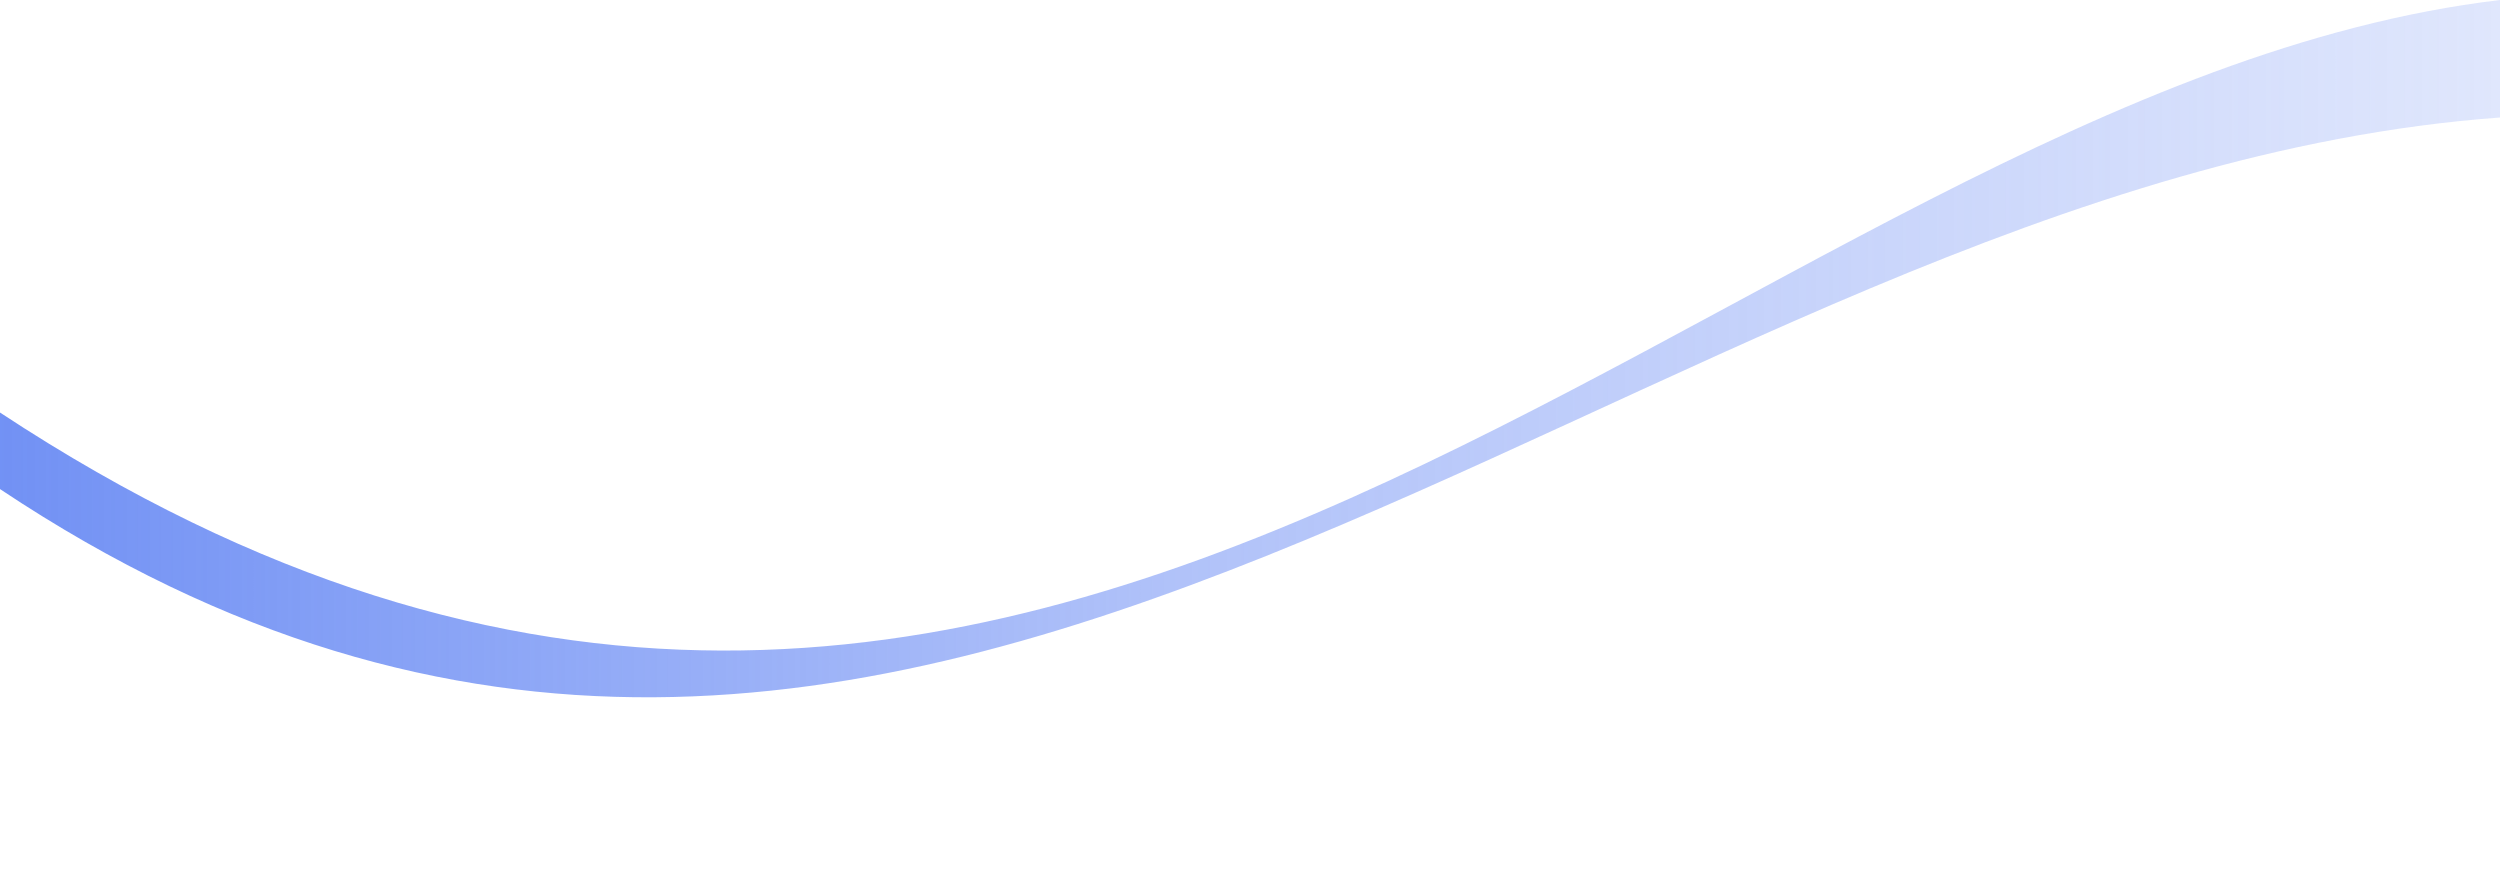
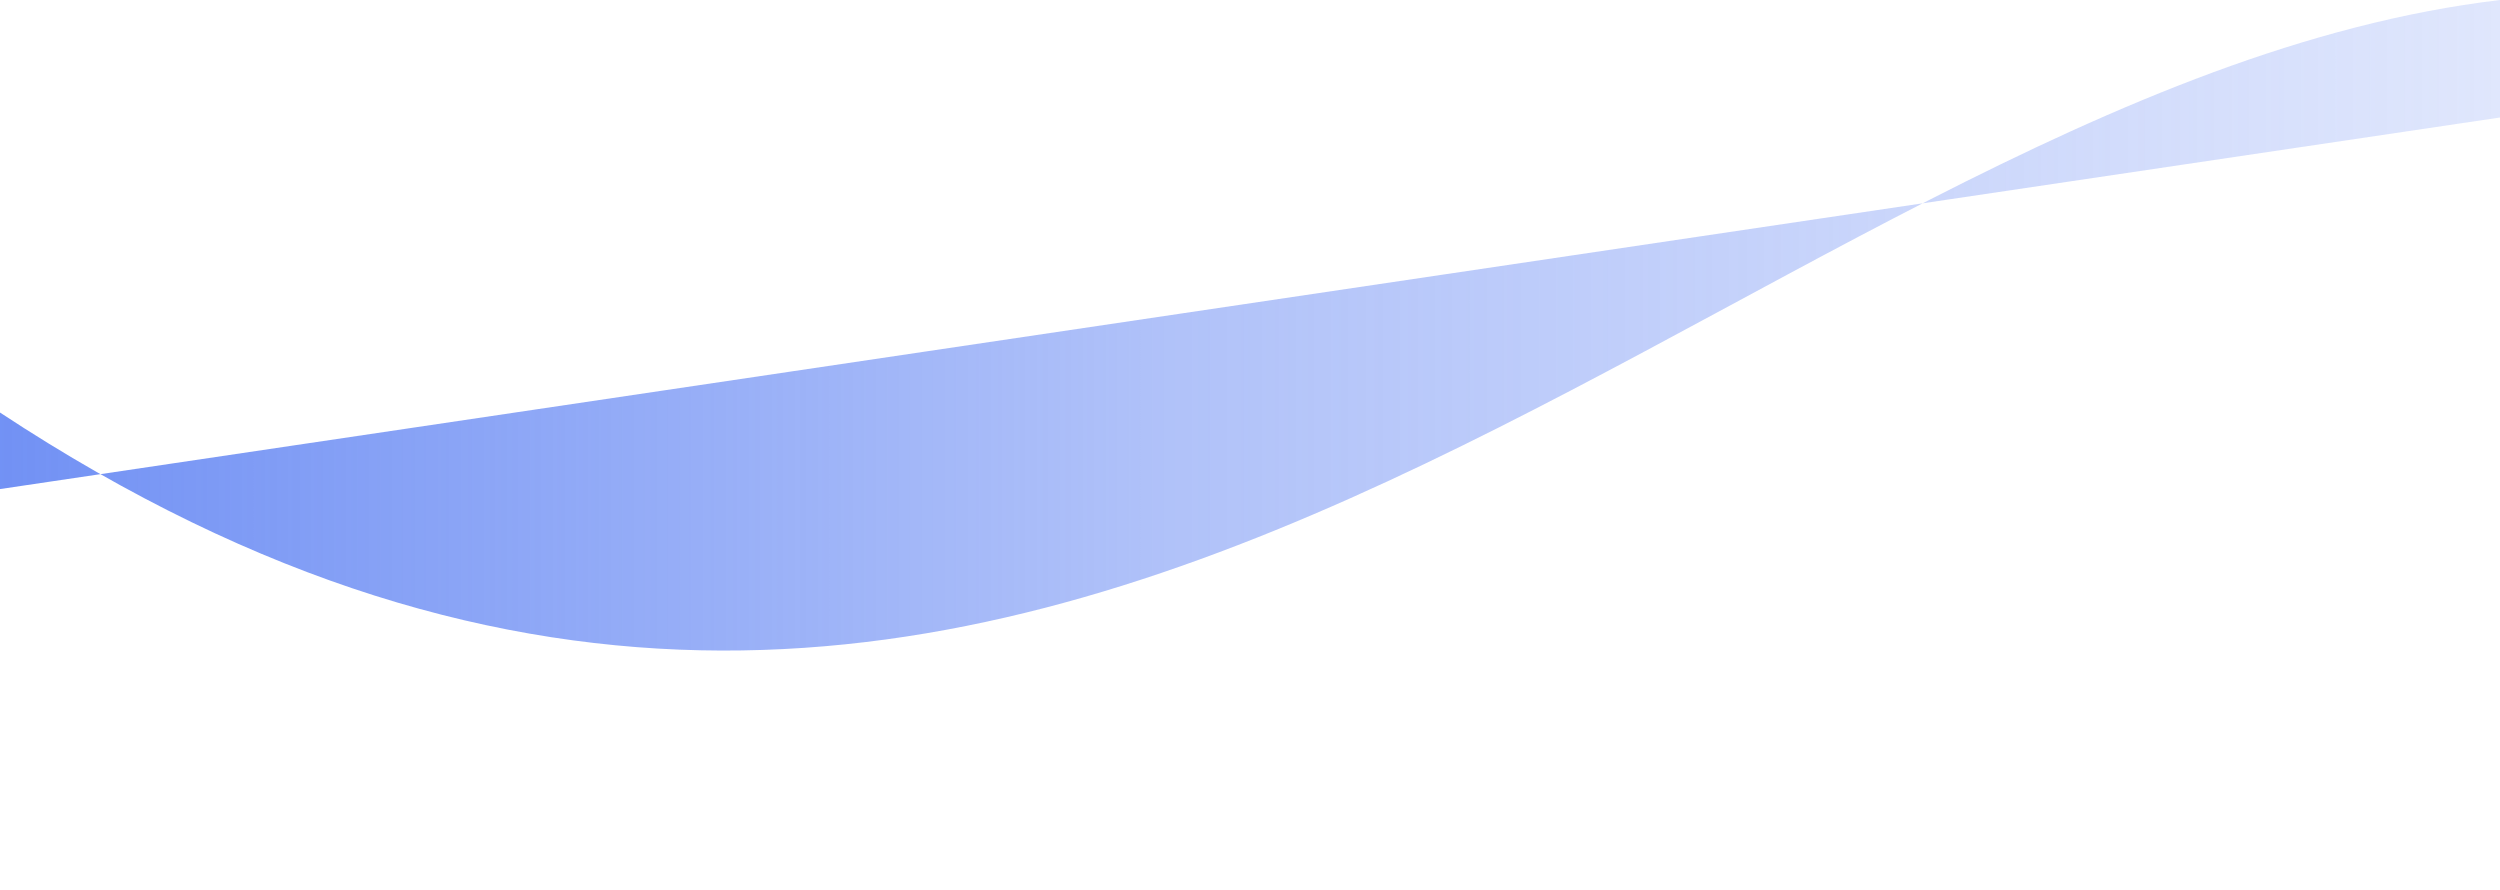
<svg xmlns="http://www.w3.org/2000/svg" viewBox="0 0 787.2 280.2">
  <style>.st-blue {
    fill: url(#gra-blue);
    }</style>
  <linearGradient id="gra-blue" gradientUnits="userSpaceOnUse" x1="0" y1="288.101" x2="787.2" y2="288.101" gradientTransform="matrix(1 0 0 1 0 -178)">
    <stop offset="0" style="stop-color:#6285F3;stop-opacity:0.9" />
    <stop offset="0.47" style="stop-color:#6285F3;stop-opacity:0.5" />
    <stop offset="1" style="stop-color:#6285F3;stop-opacity:0.2" />
  </linearGradient>
-   <path class="st-blue blue-wave" d="M0,154v-24.1C328,346,543.6,29,787.2,0v37C512.7,57.2,288,346,0,154z" />
+   <path class="st-blue blue-wave" d="M0,154v-24.1C328,346,543.6,29,787.2,0v37z" />
</svg>